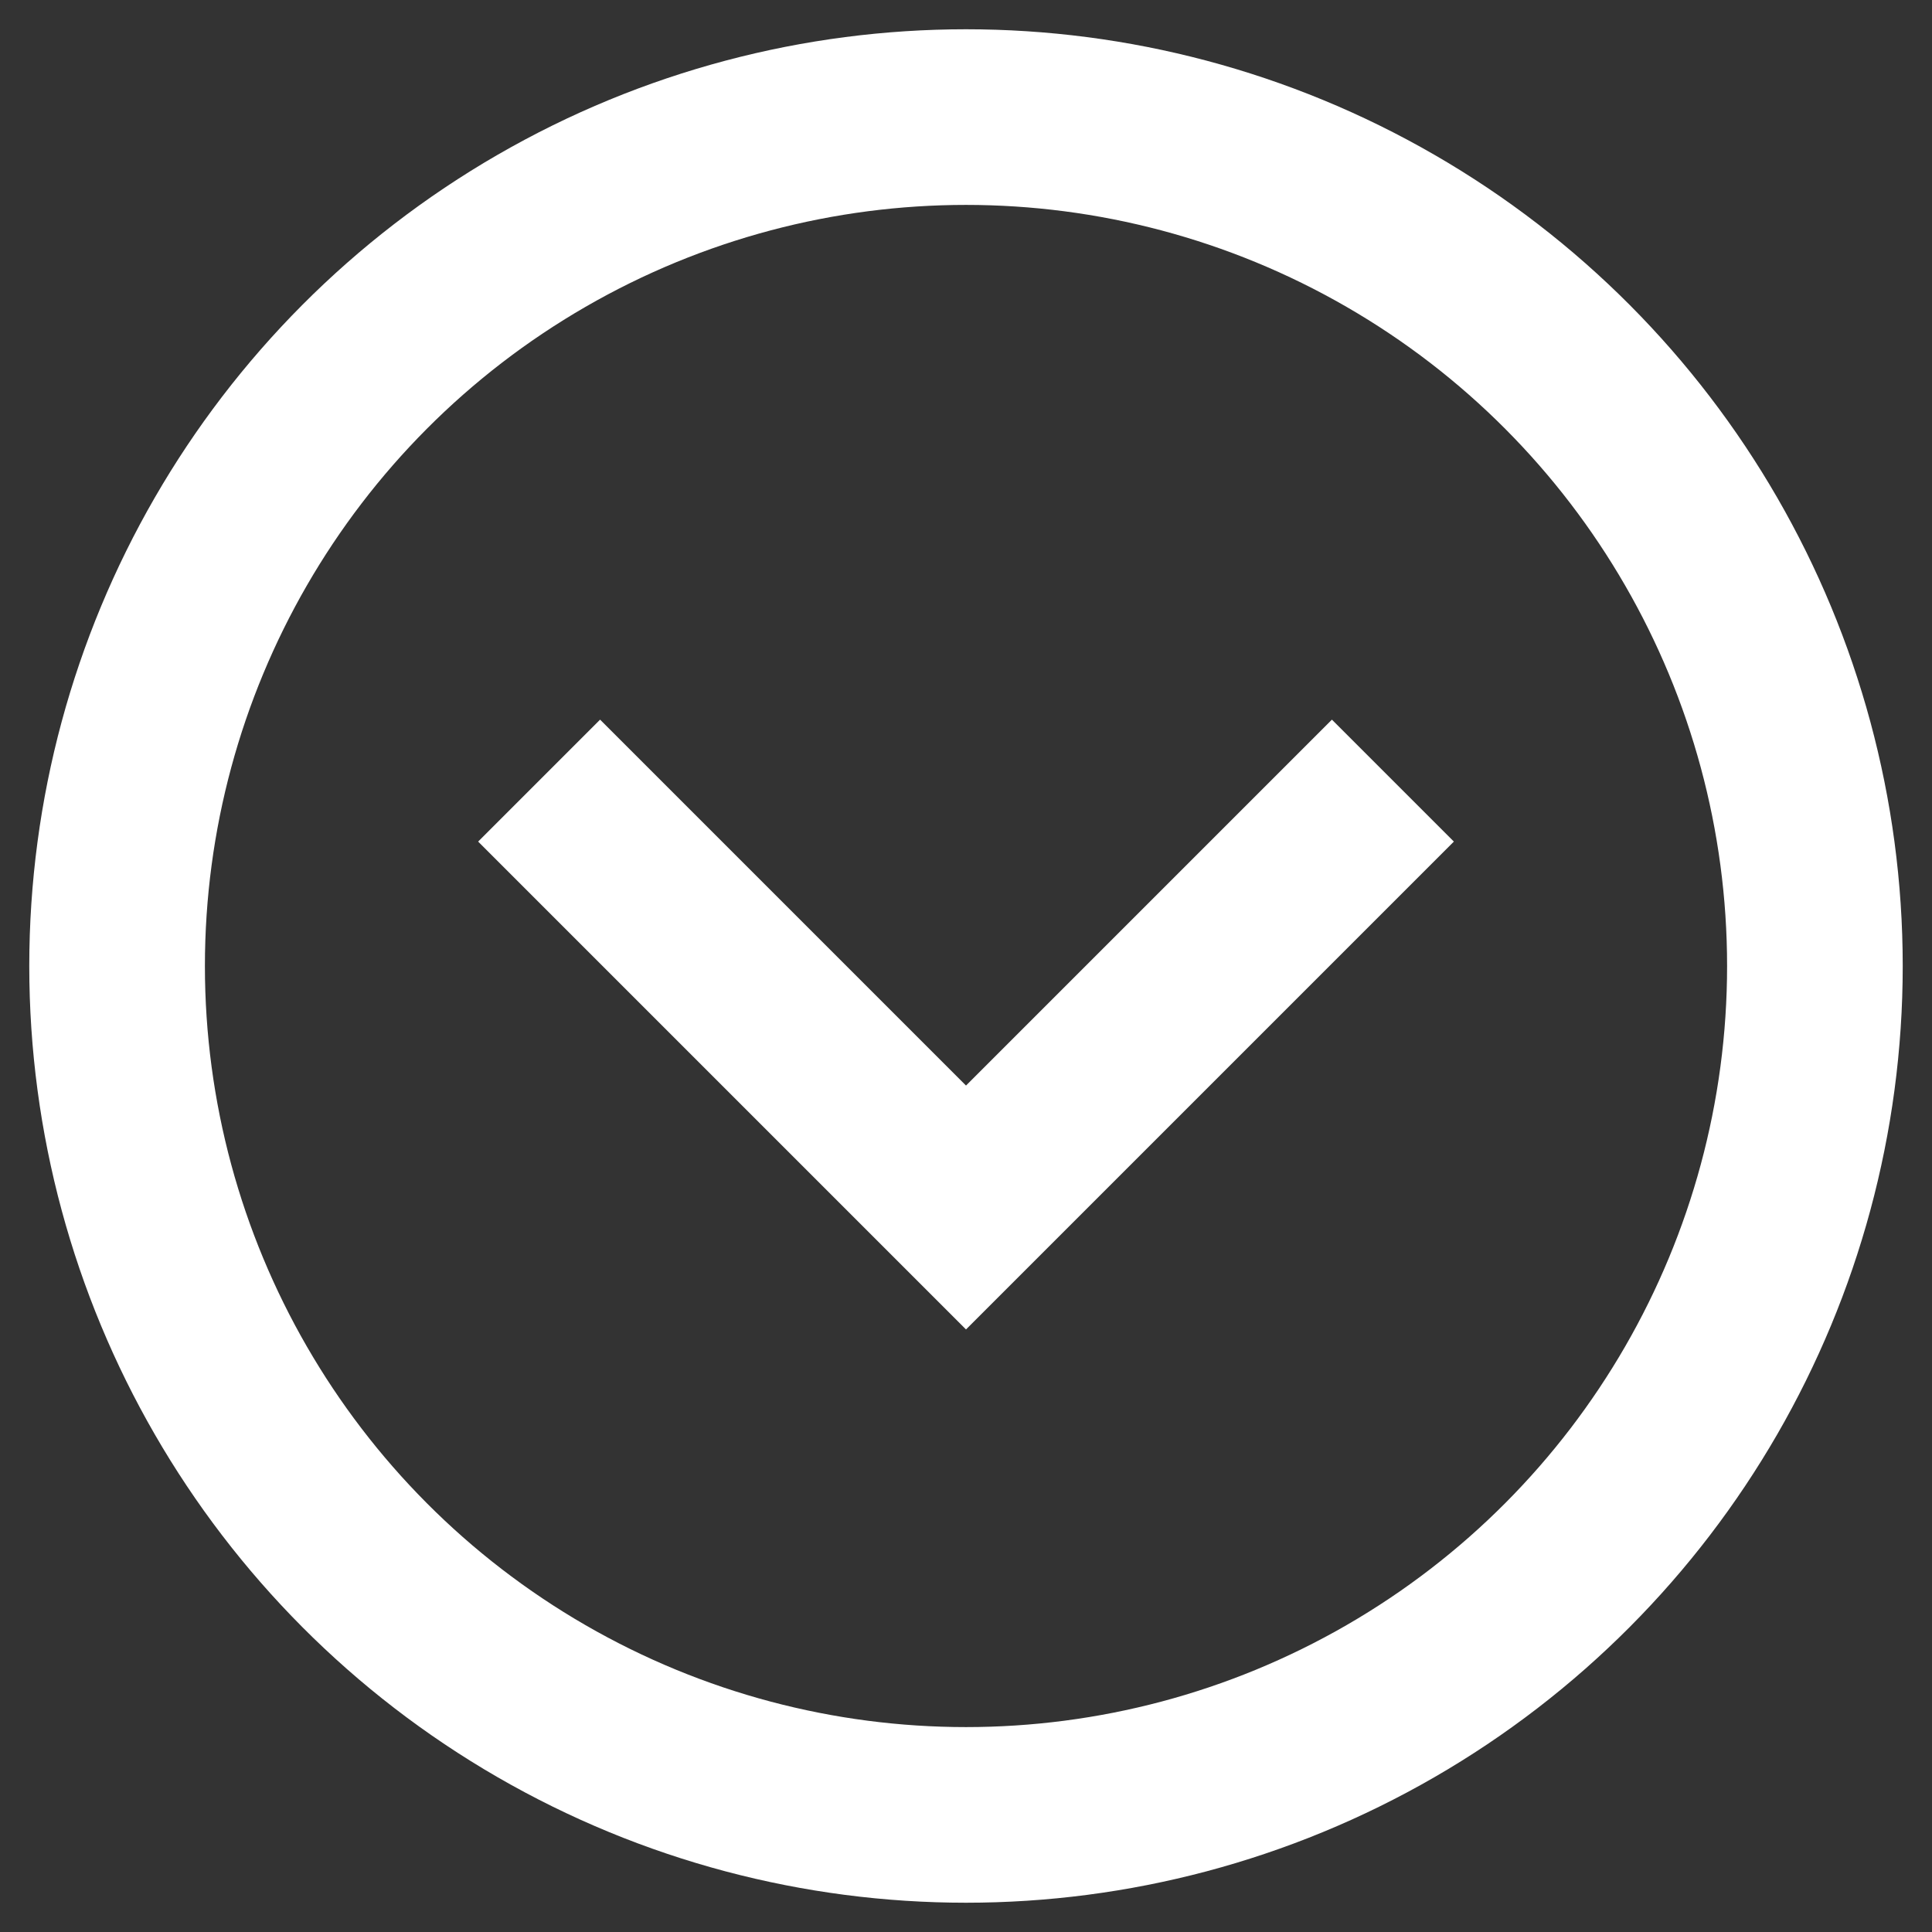
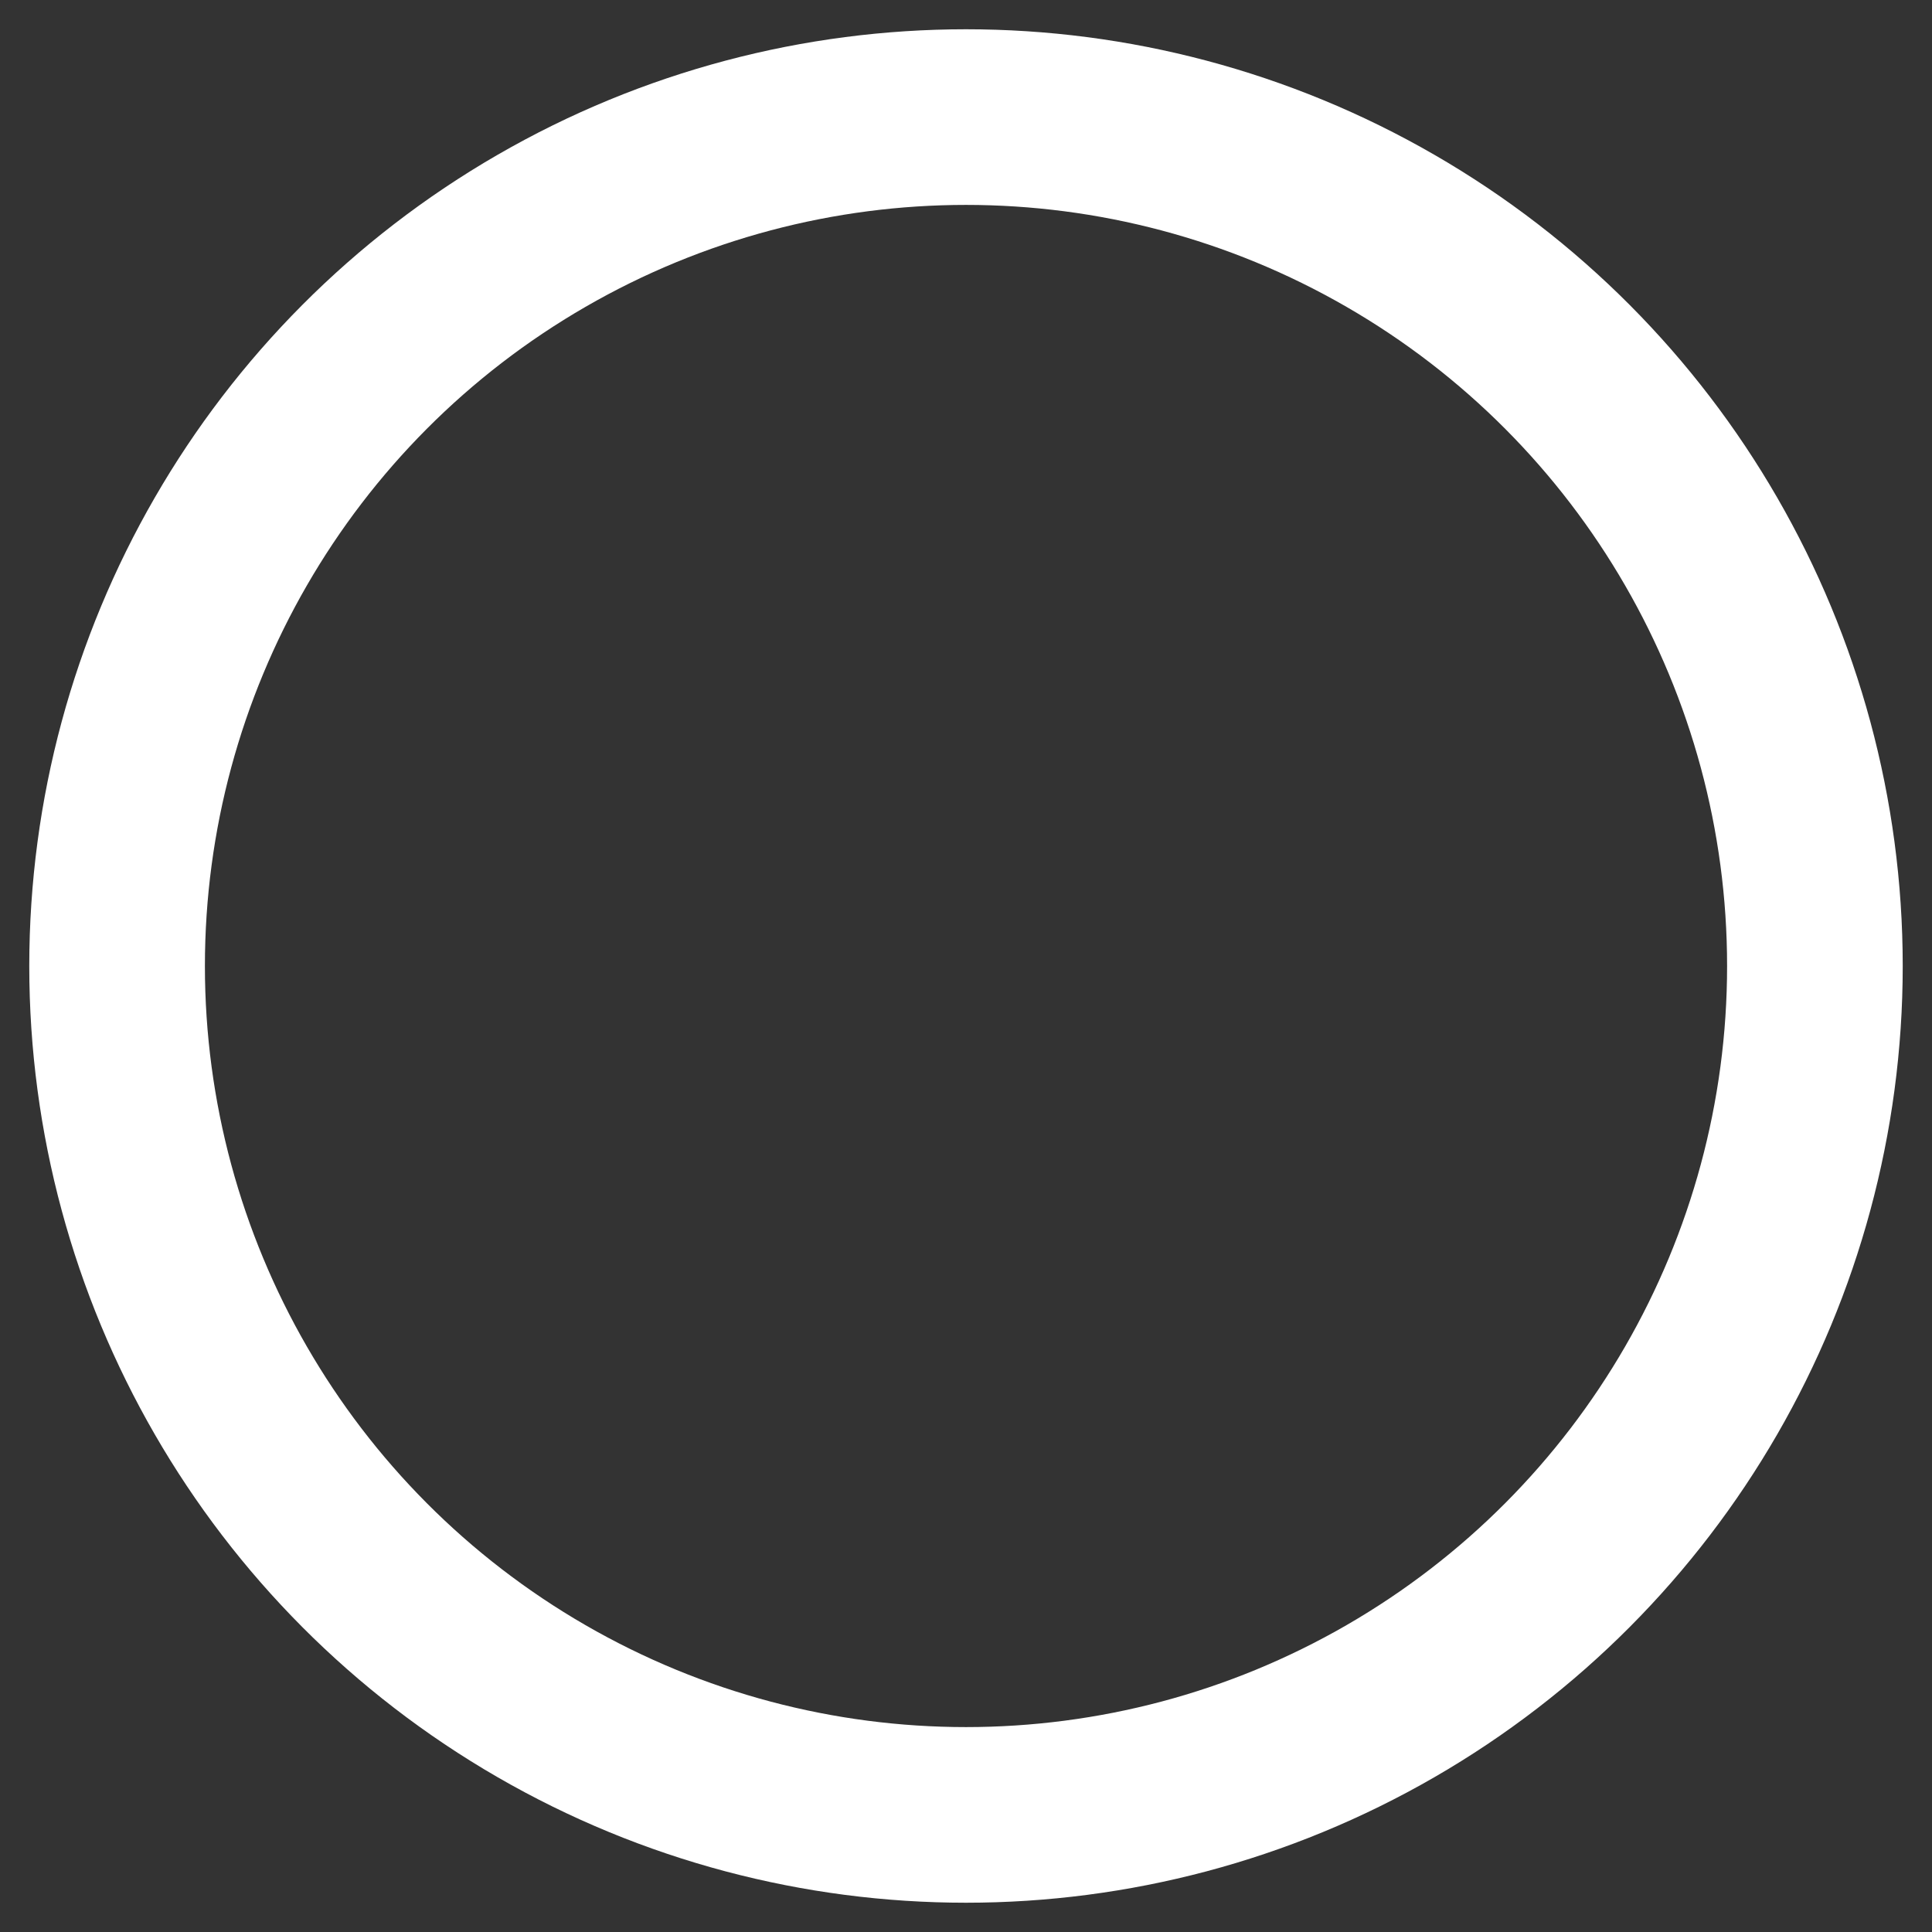
<svg xmlns="http://www.w3.org/2000/svg" width="33" height="33" viewBox="0 0 33 33" fill="none">
  <rect x="0" y="0" width="33" height="33" fill="#333333" stroke="none" />
  <circle cx="16.5" cy="16.5" r="14.5" stroke="white" stroke-width="3" />
-   <path fill-rule="evenodd" clip-rule="evenodd" d="M10.25 12.292L16.5 18.542L22.75 12.292L24.833 14.375L16.5 22.708L8.167 14.375L10.25 12.292Z" fill="white" />
</svg>